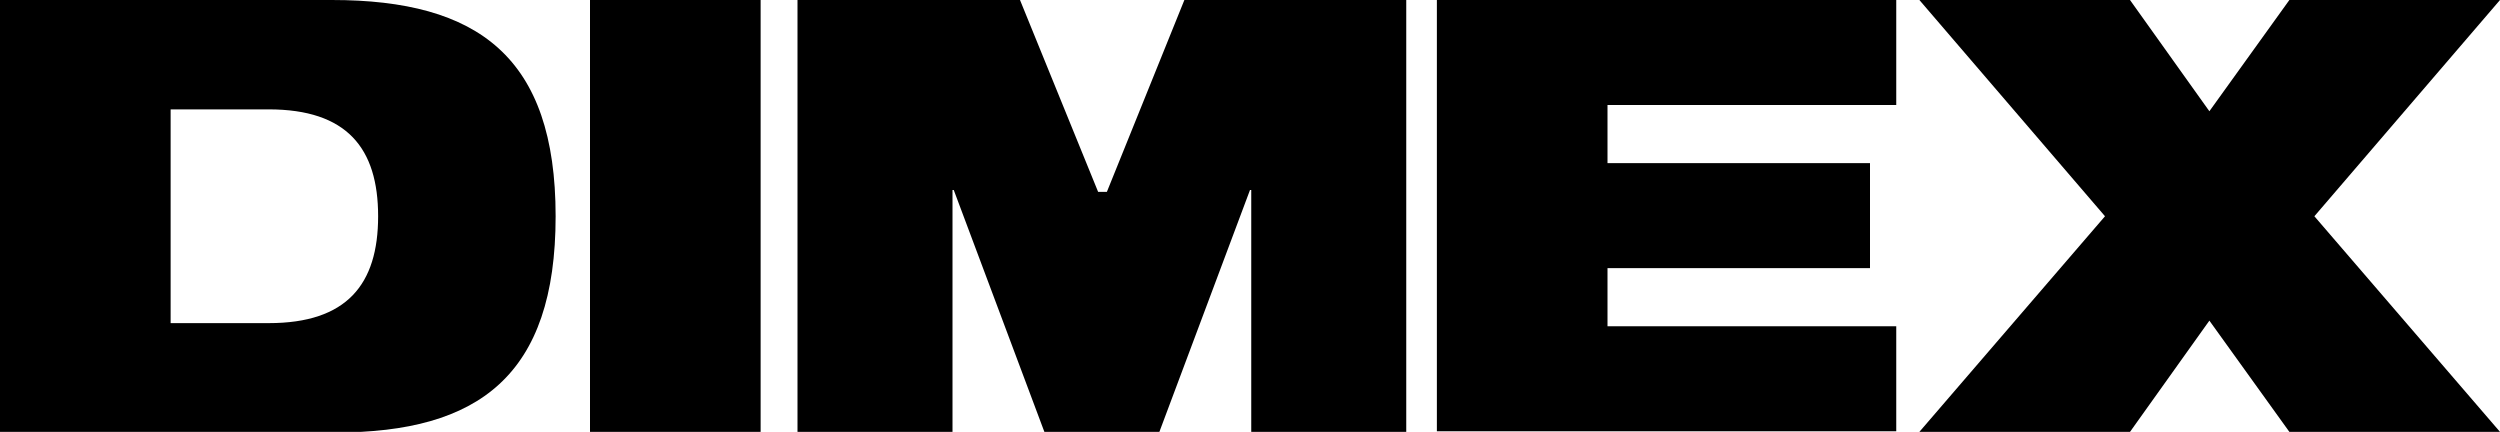
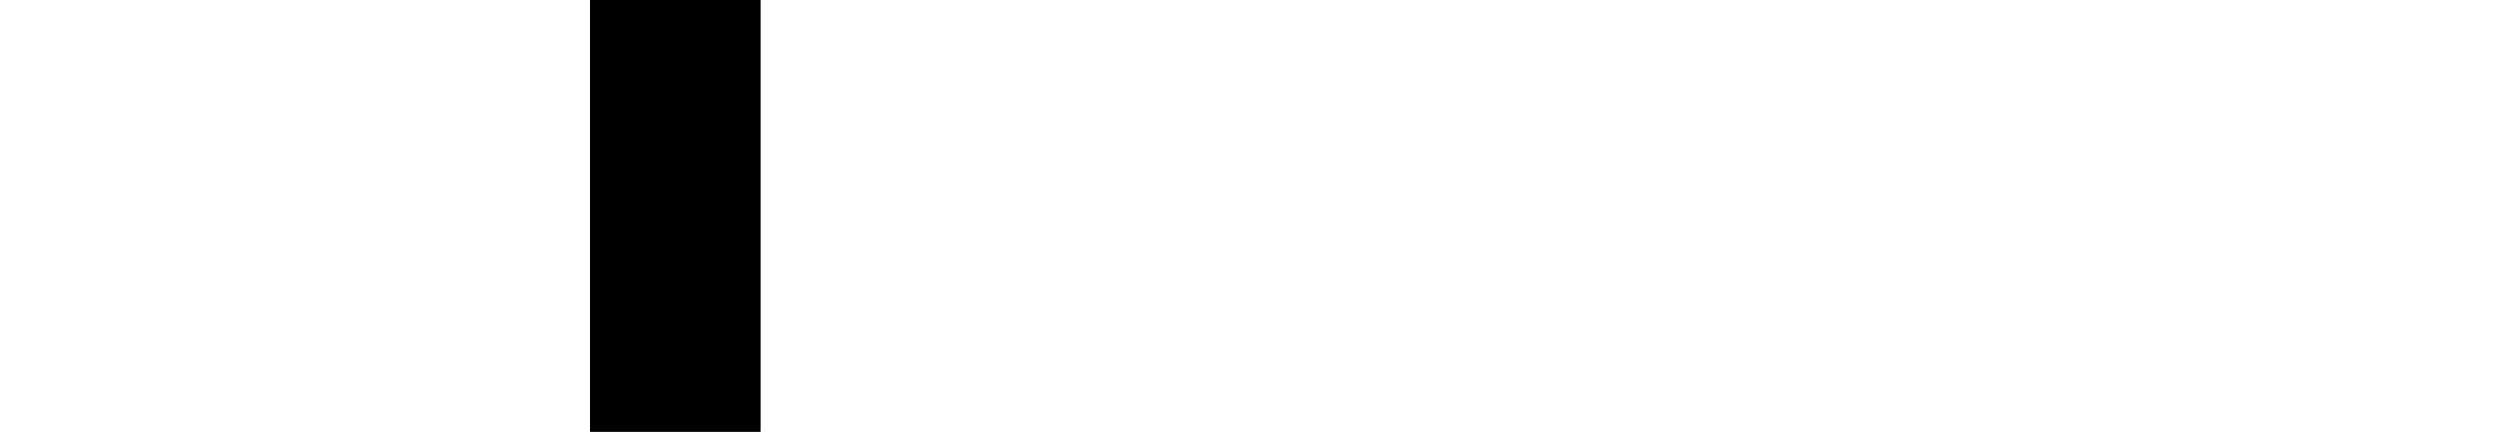
<svg xmlns="http://www.w3.org/2000/svg" viewBox="0 0 400 69.1" version="1.1" id="Layer_1">
-   <path d="M0,0h53.1c23.4,0,35.8,9.1,35.8,34.6s-12.3,34.6-35.2,34.6H0V0ZM27.3,51.7h15.7c12.5,0,17.5-6.2,17.5-17.1s-5-17.1-17.5-17.1h-15.7v34.3Z" />
  <path d="M94.4,0h27.3v69.1h-27.3V0Z" />
-   <path d="M127.7,0h35.5l12.5,30.7h1.4L189.5,0h35.5v69.1h-24.8V30.4h-.2l-14.5,38.7h-18.4l-14.5-38.7h-.2v38.7h-24.8V0Z" />
-   <path d="M229.9,0h73.5v16.8h-46.2v9.3h42v16.8h-42v9.3h46.2v16.8h-73.5V0Z" />
-   <polygon points="400 0 366.3 0 353.5 17.8 340.8 0 307.1 0 336.8 34.6 307.1 69.1 340.8 69.1 353.5 51.3 366.3 69.1 400 69.1 370.3 34.6 400 0" />
</svg>